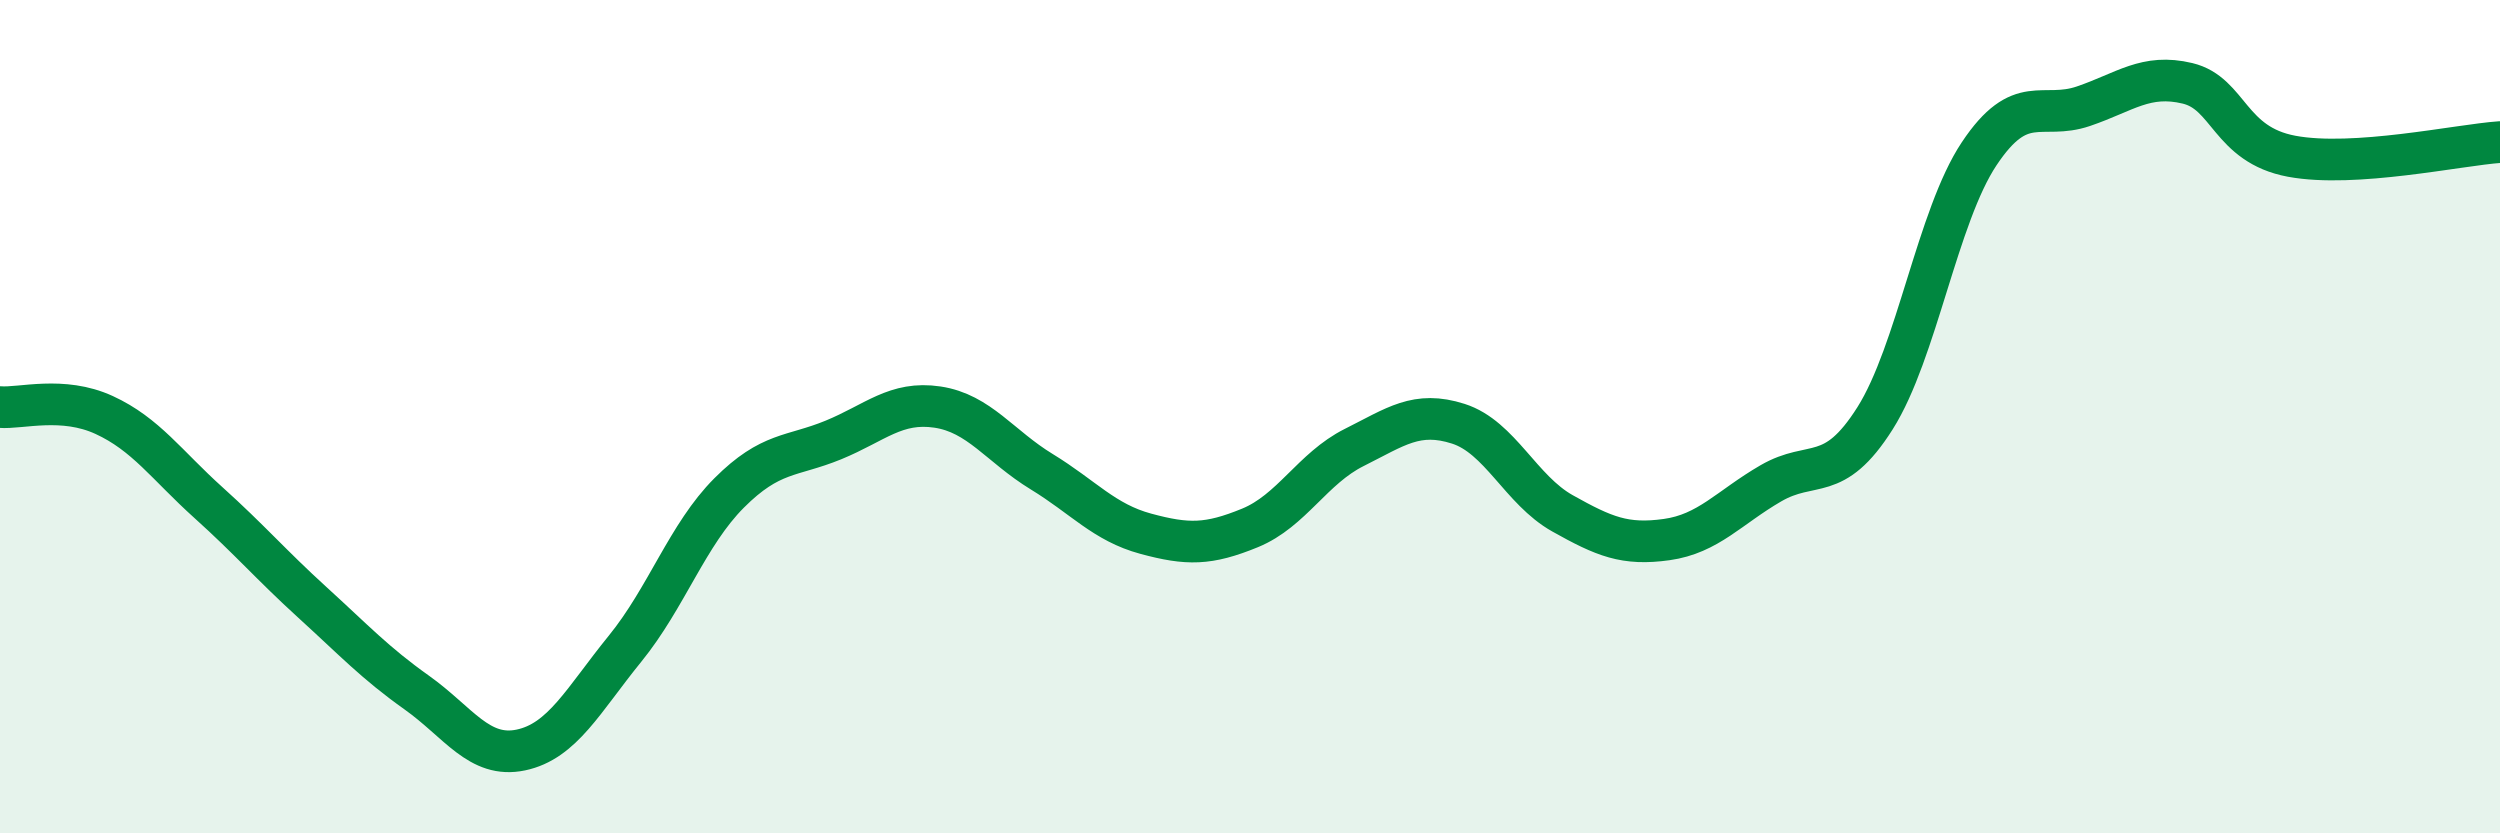
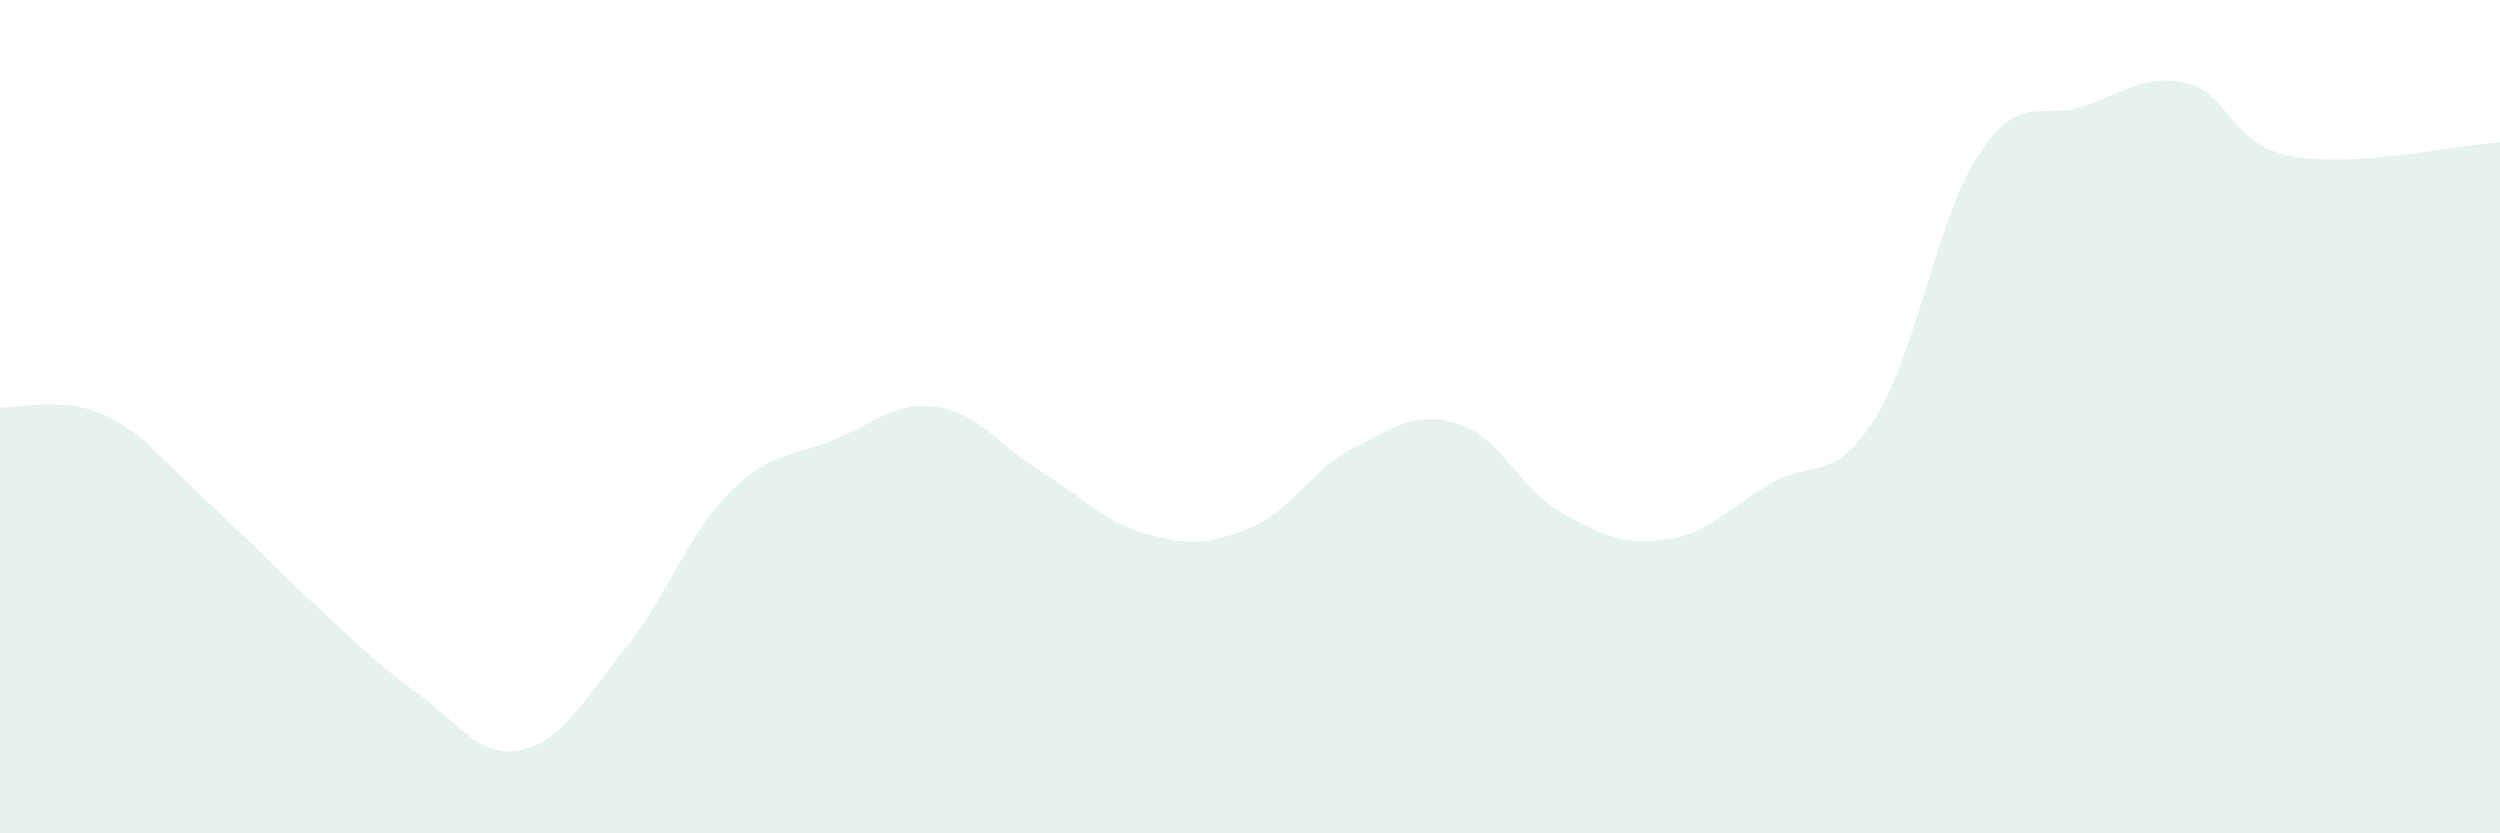
<svg xmlns="http://www.w3.org/2000/svg" width="60" height="20" viewBox="0 0 60 20">
  <path d="M 0,9.77 C 0.5,9.81 1.5,9.5 2.5,9.96 C 3.5,10.42 4,11.16 5,12.06 C 6,12.96 6.5,13.55 7.5,14.46 C 8.5,15.37 9,15.91 10,16.62 C 11,17.33 11.5,18.21 12.5,18 C 13.5,17.79 14,16.8 15,15.57 C 16,14.34 16.5,12.83 17.5,11.83 C 18.5,10.83 19,10.97 20,10.56 C 21,10.15 21.5,9.62 22.5,9.77 C 23.5,9.92 24,10.71 25,11.32 C 26,11.93 26.5,12.54 27.5,12.81 C 28.5,13.08 29,13.08 30,12.67 C 31,12.26 31.5,11.24 32.5,10.74 C 33.5,10.24 34,9.85 35,10.17 C 36,10.49 36.5,11.76 37.5,12.32 C 38.5,12.88 39,13.09 40,12.95 C 41,12.81 41.5,12.18 42.5,11.6 C 43.5,11.02 44,11.62 45,10.04 C 46,8.46 46.5,5.19 47.5,3.69 C 48.5,2.19 49,2.89 50,2.55 C 51,2.21 51.5,1.76 52.5,2 C 53.5,2.24 53.5,3.47 55,3.75 C 56.5,4.03 59,3.48 60,3.41L60 20L0 20Z" fill="#008740" opacity="0.1" stroke-linecap="round" stroke-linejoin="round" />
-   <path d="M 0,9.77 C 0.5,9.81 1.5,9.5 2.5,9.96 C 3.5,10.42 4,11.16 5,12.06 C 6,12.96 6.5,13.55 7.5,14.46 C 8.5,15.37 9,15.91 10,16.62 C 11,17.33 11.5,18.21 12.5,18 C 13.5,17.79 14,16.8 15,15.57 C 16,14.34 16.5,12.83 17.5,11.83 C 18.5,10.83 19,10.97 20,10.56 C 21,10.15 21.5,9.62 22.5,9.77 C 23.5,9.92 24,10.71 25,11.32 C 26,11.93 26.5,12.54 27.5,12.81 C 28.5,13.08 29,13.08 30,12.67 C 31,12.26 31.5,11.24 32.5,10.74 C 33.5,10.24 34,9.85 35,10.17 C 36,10.49 36.5,11.76 37.5,12.32 C 38.5,12.88 39,13.09 40,12.95 C 41,12.81 41.5,12.18 42.5,11.6 C 43.5,11.02 44,11.62 45,10.04 C 46,8.46 46.5,5.19 47.5,3.69 C 48.5,2.19 49,2.89 50,2.55 C 51,2.21 51.5,1.76 52.5,2 C 53.5,2.24 53.5,3.47 55,3.75 C 56.5,4.03 59,3.48 60,3.41" stroke="#008740" stroke-width="1" fill="none" stroke-linecap="round" stroke-linejoin="round" />
</svg>